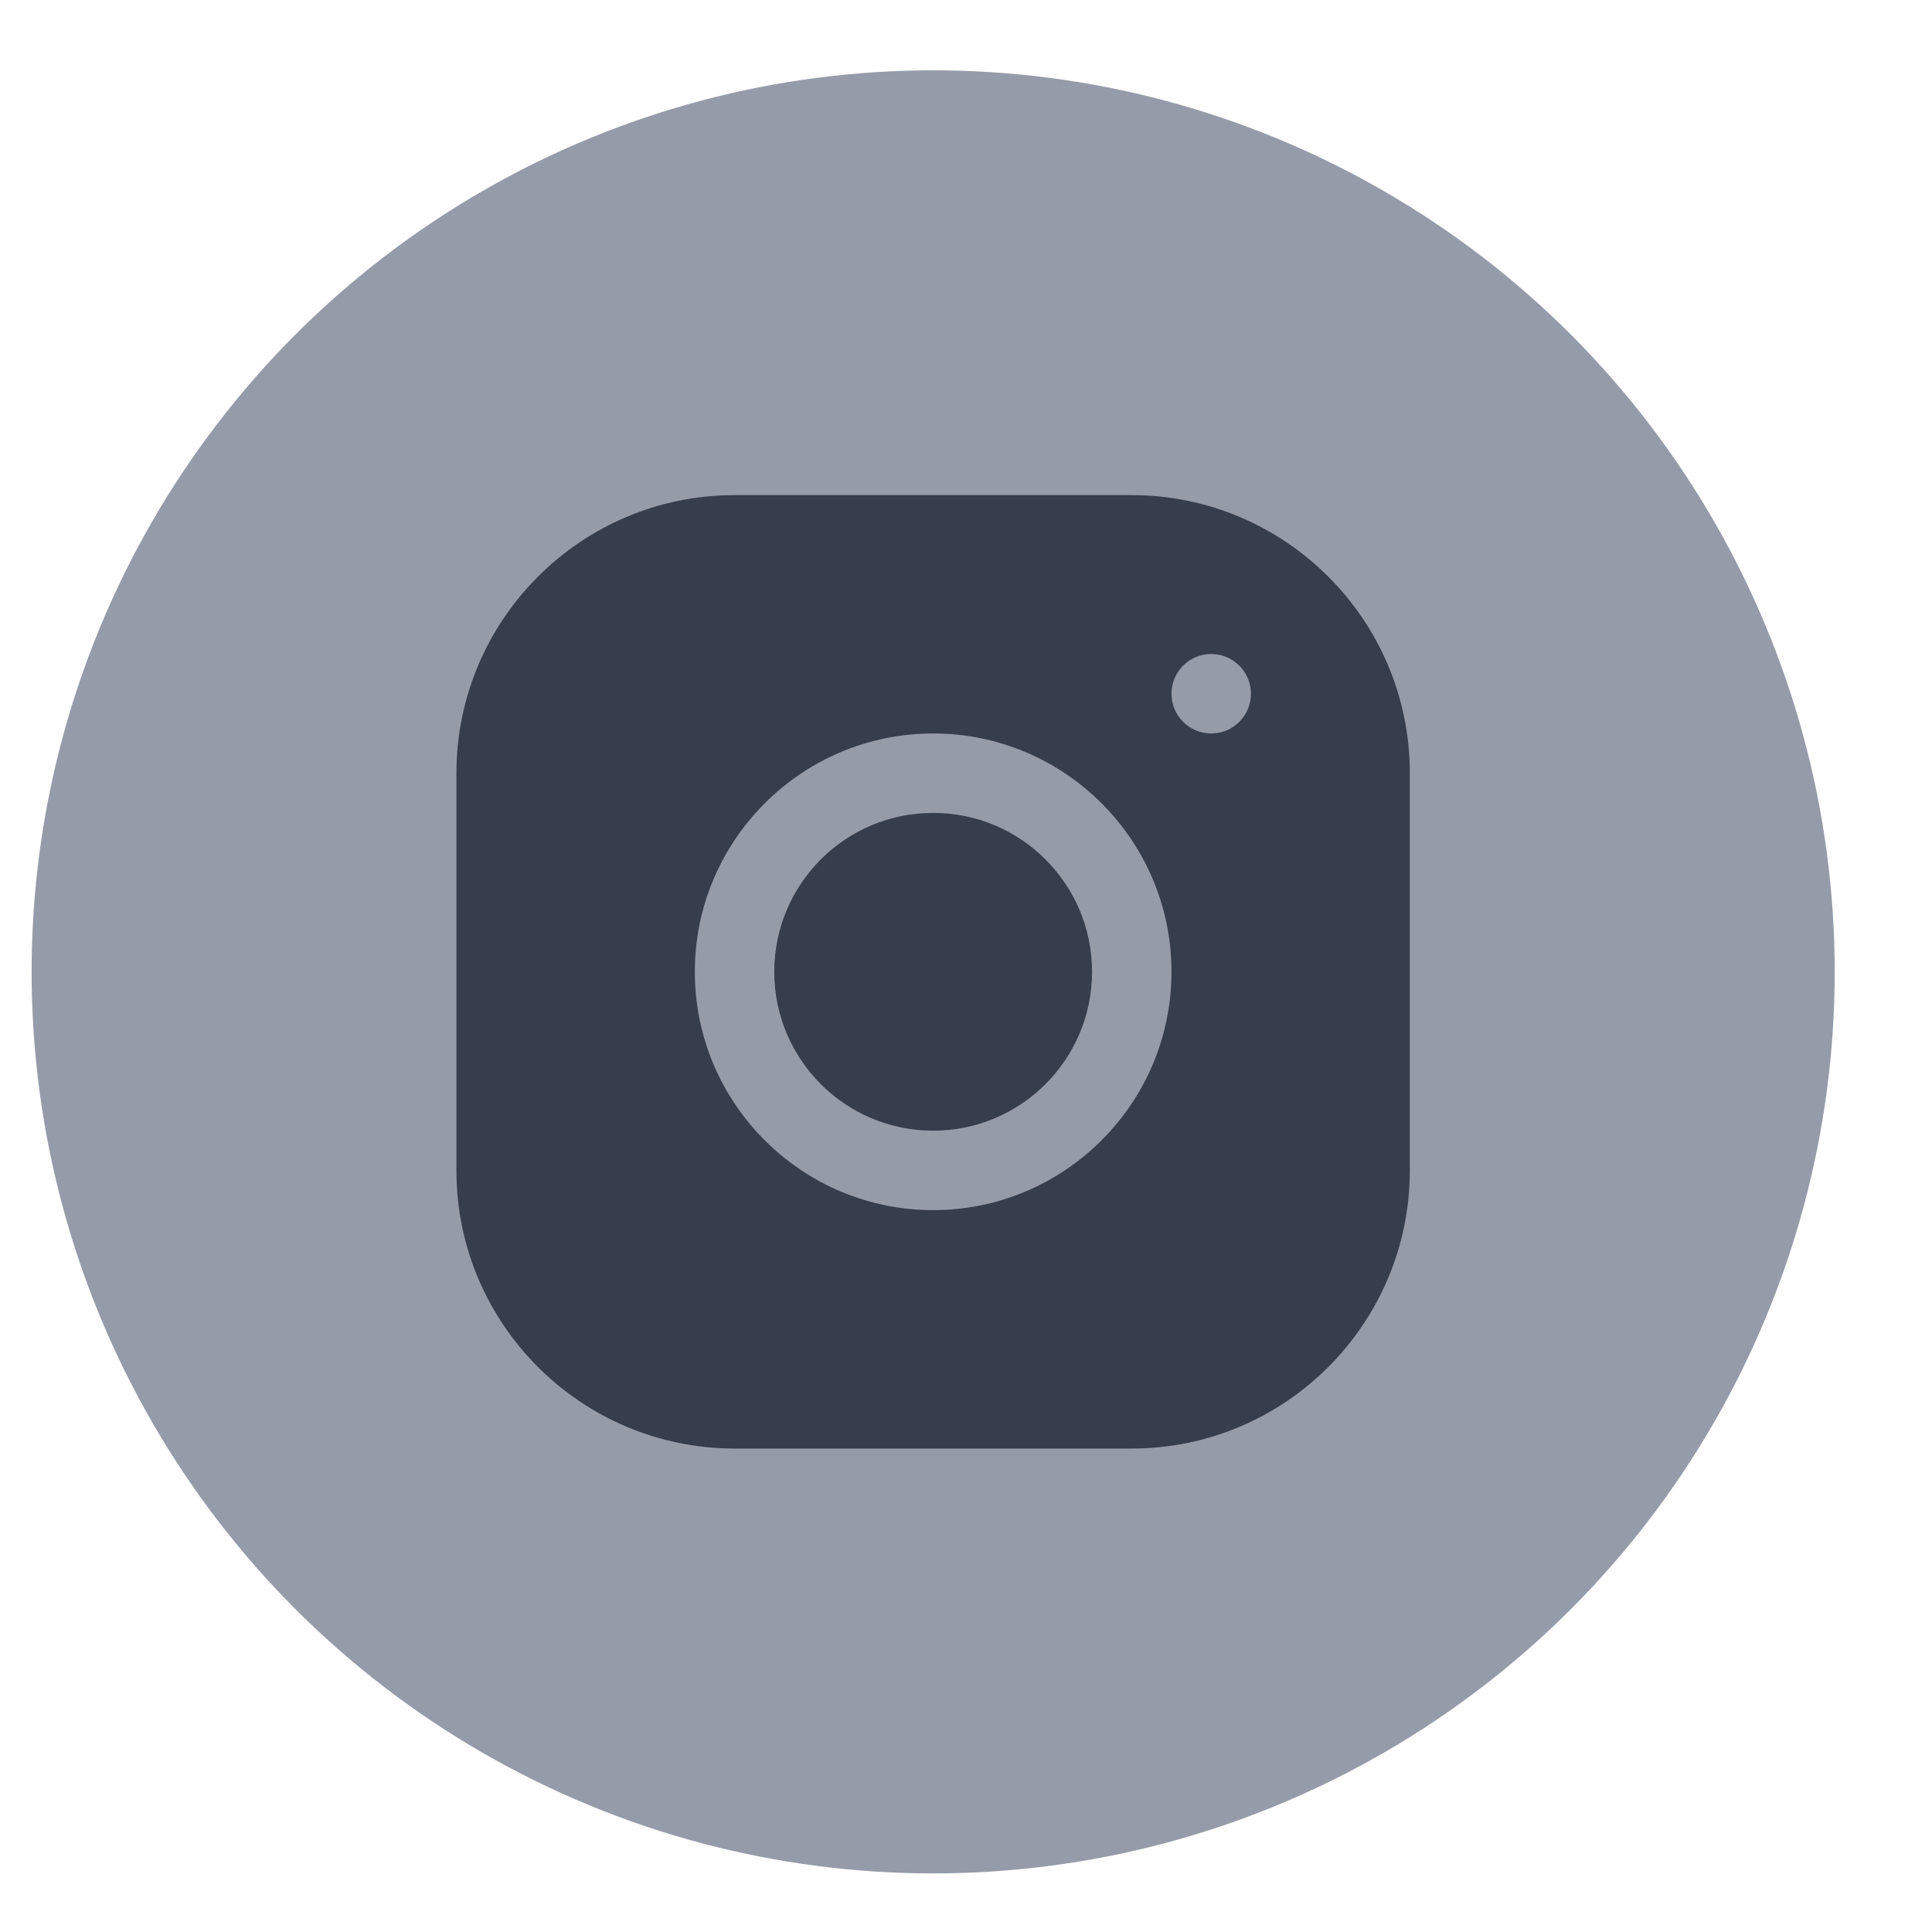
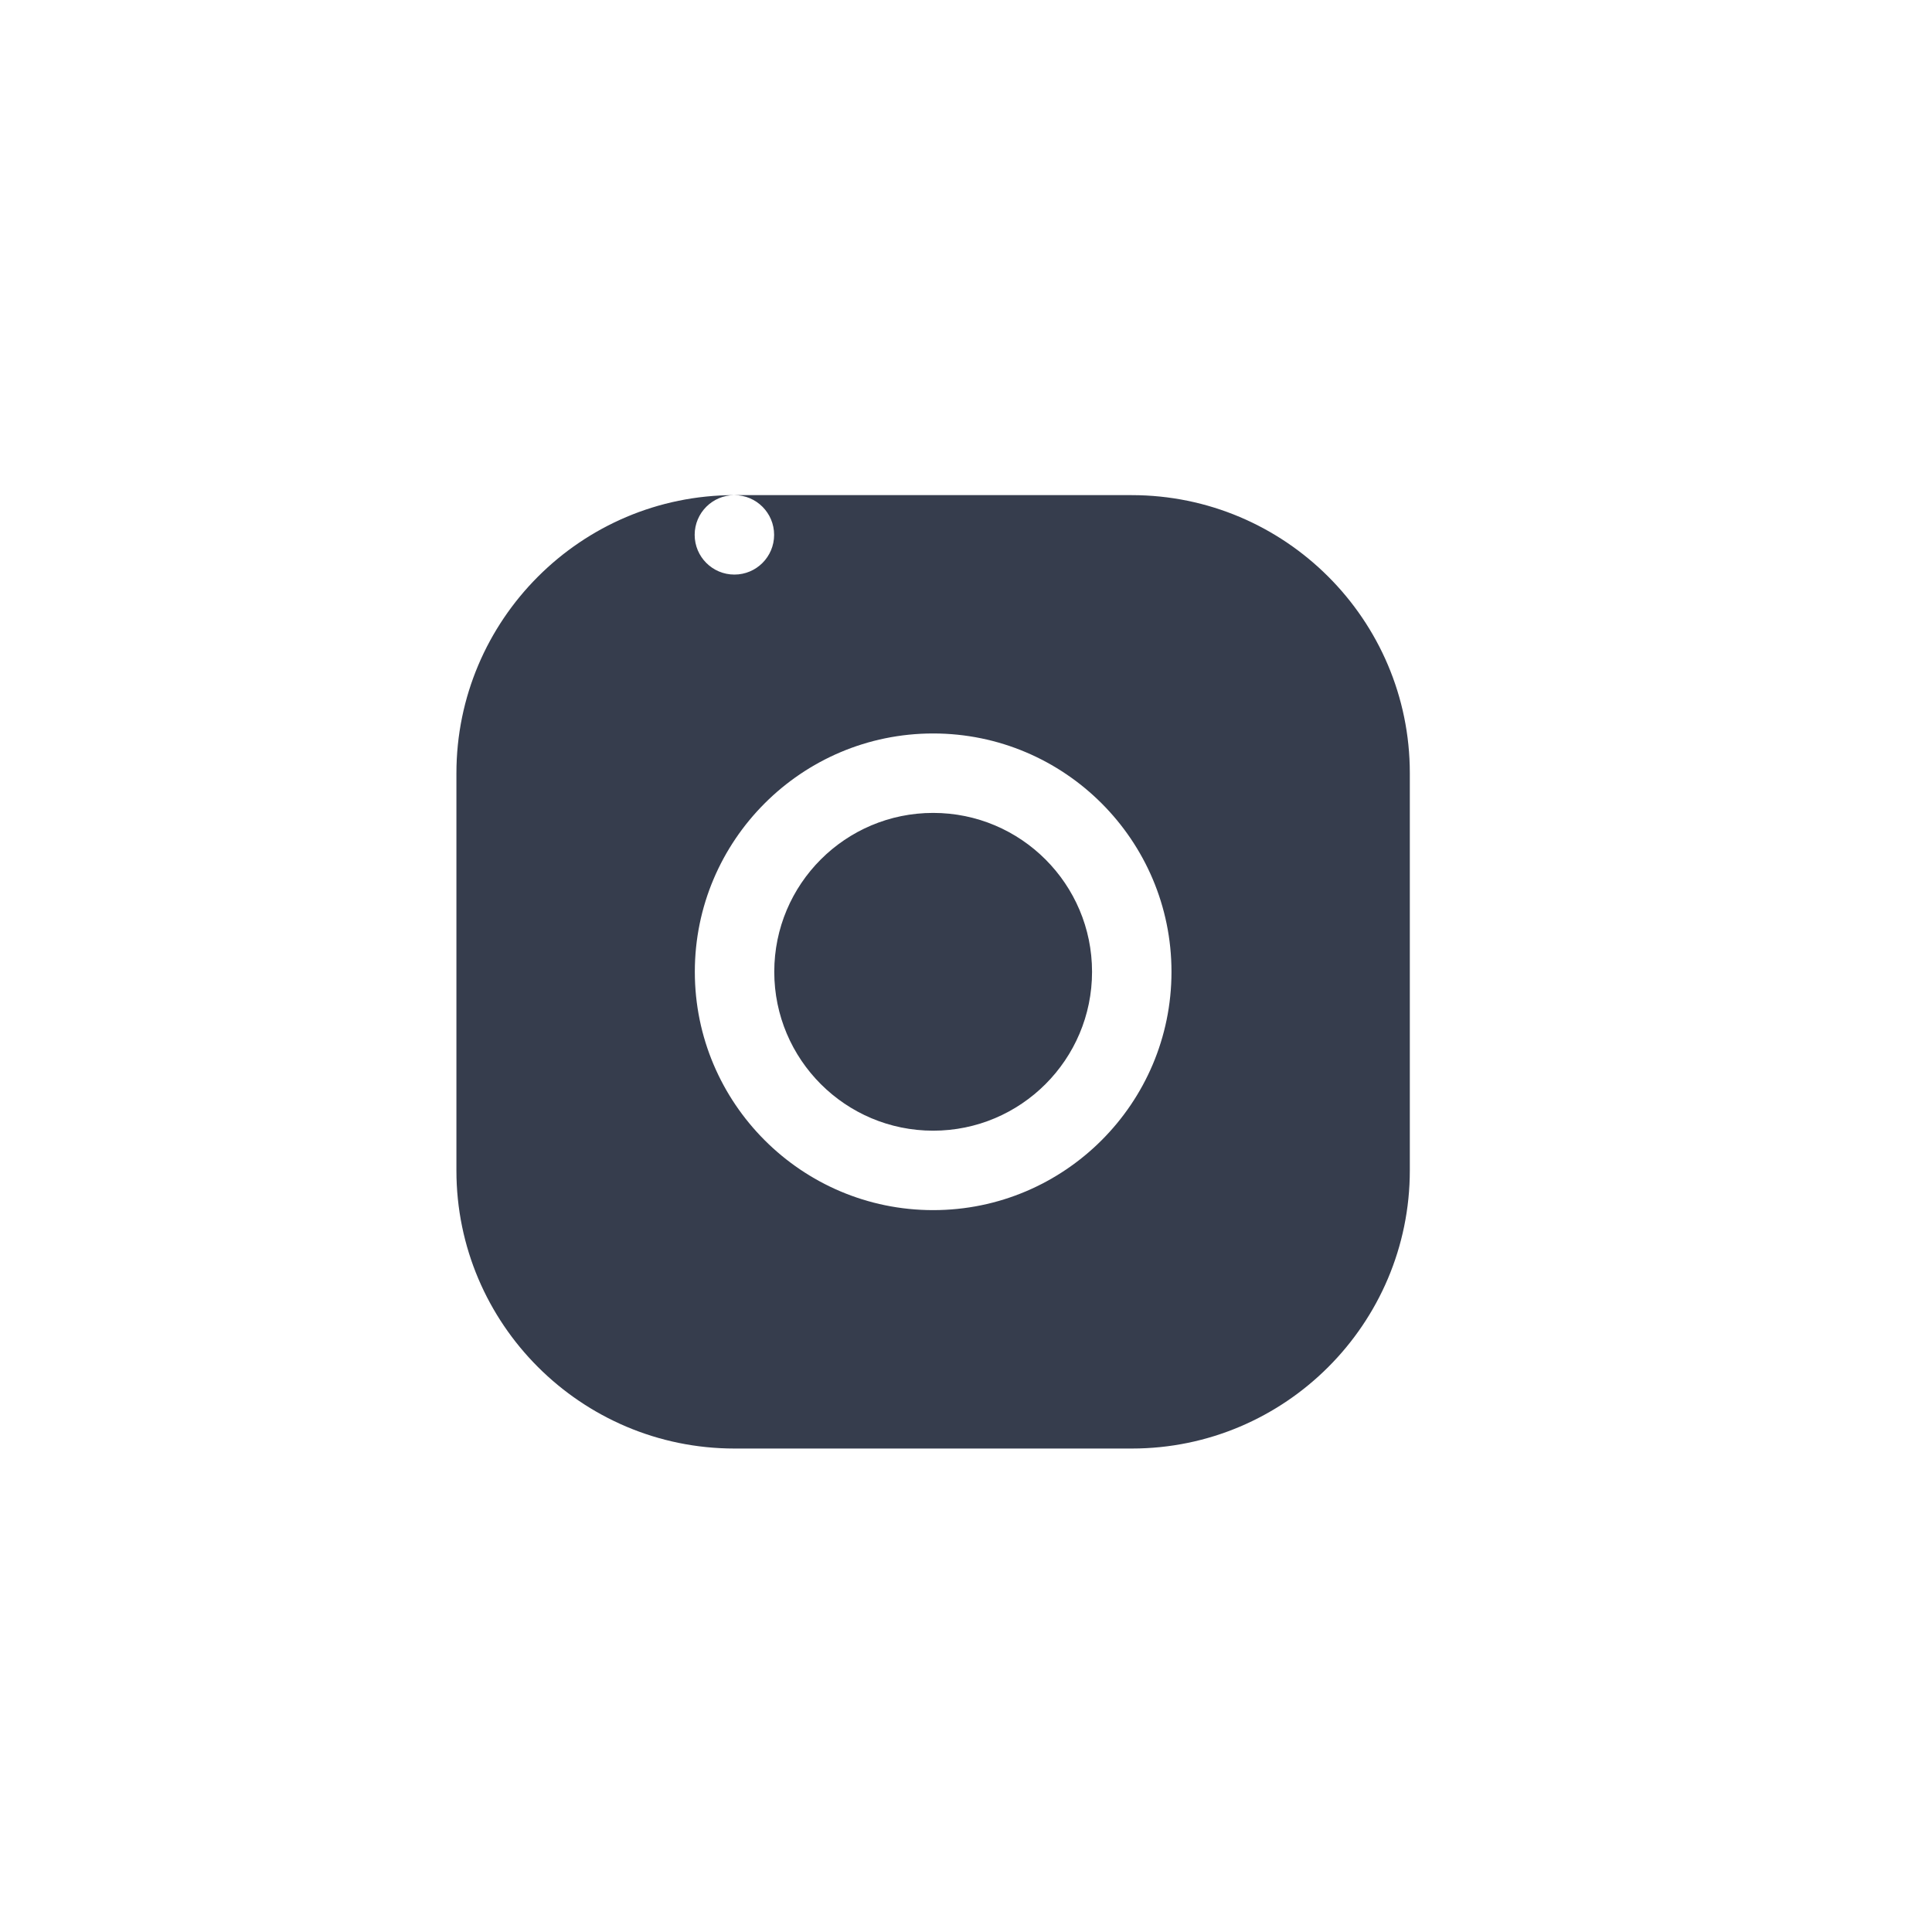
<svg xmlns="http://www.w3.org/2000/svg" id="Capa_1" viewBox="0 0 250 250">
  <defs>
    <style>
      .cls-1 {
        fill: #969ba9;
      }

      .cls-2 {
        fill: #363d4d;
      }
    </style>
  </defs>
-   <circle class="cls-1" cx="120.75" cy="125.76" r="116.66" />
-   <path class="cls-2" d="M95.03,64.07c-19.84,0-35.97,16.15-35.97,35.99v51.41c0,19.84,16.15,35.97,35.99,35.97h51.41c19.84,0,35.97-16.15,35.97-35.99v-51.41c0-19.84-16.15-35.97-35.99-35.97h-51.41ZM156.73,84.63c2.84,0,5.14,2.3,5.14,5.14s-2.3,5.14-5.14,5.14-5.14-2.3-5.14-5.14,2.3-5.14,5.14-5.14ZM120.75,94.91c17.01,0,30.84,13.83,30.84,30.84s-13.83,30.84-30.84,30.84-30.84-13.83-30.84-30.84,13.83-30.84,30.84-30.84ZM120.75,105.19c-11.36,0-20.56,9.21-20.56,20.56s9.21,20.56,20.56,20.56,20.56-9.21,20.56-20.56-9.21-20.56-20.56-20.56Z" />
+   <path class="cls-2" d="M95.03,64.07c-19.84,0-35.97,16.15-35.97,35.99v51.41c0,19.84,16.15,35.97,35.99,35.97h51.41c19.84,0,35.97-16.15,35.97-35.99v-51.41c0-19.84-16.15-35.97-35.99-35.97h-51.41Zc2.84,0,5.14,2.3,5.14,5.14s-2.3,5.14-5.14,5.14-5.14-2.3-5.14-5.14,2.3-5.14,5.14-5.14ZM120.75,94.91c17.01,0,30.84,13.83,30.84,30.84s-13.83,30.84-30.84,30.84-30.84-13.83-30.84-30.84,13.83-30.84,30.84-30.84ZM120.75,105.19c-11.36,0-20.56,9.21-20.56,20.56s9.21,20.56,20.56,20.56,20.56-9.21,20.56-20.56-9.21-20.56-20.56-20.56Z" />
</svg>